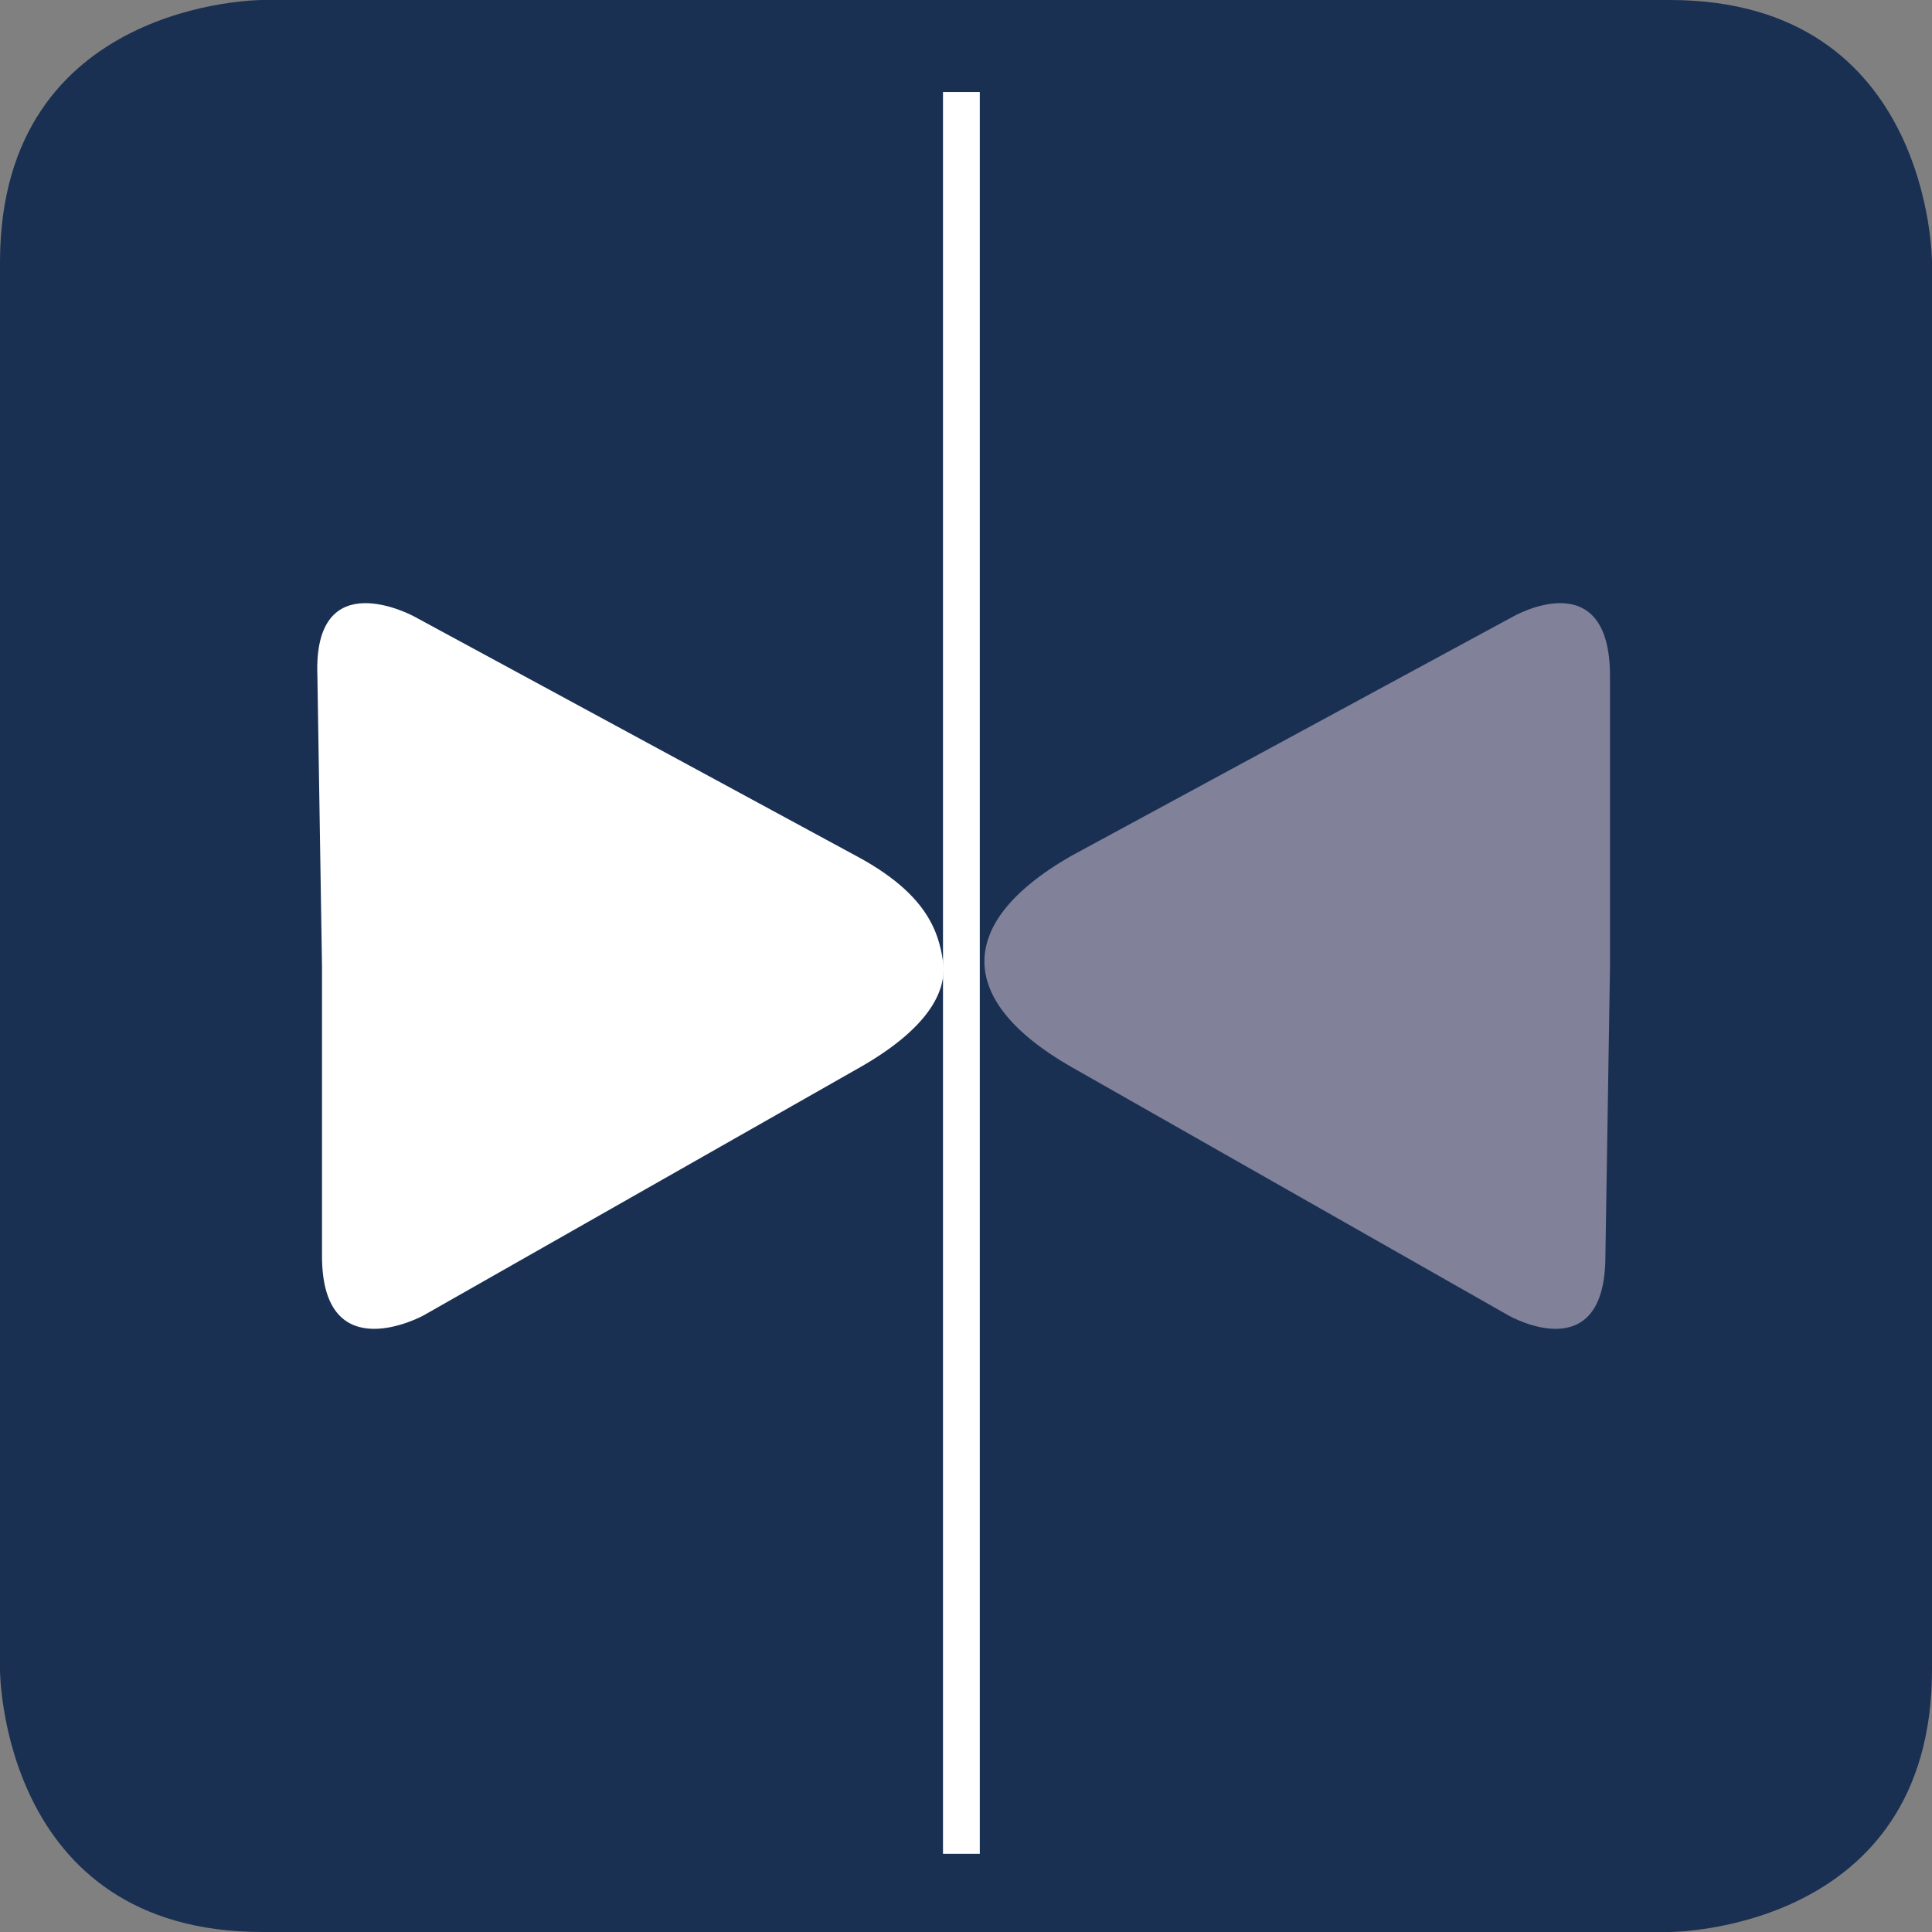
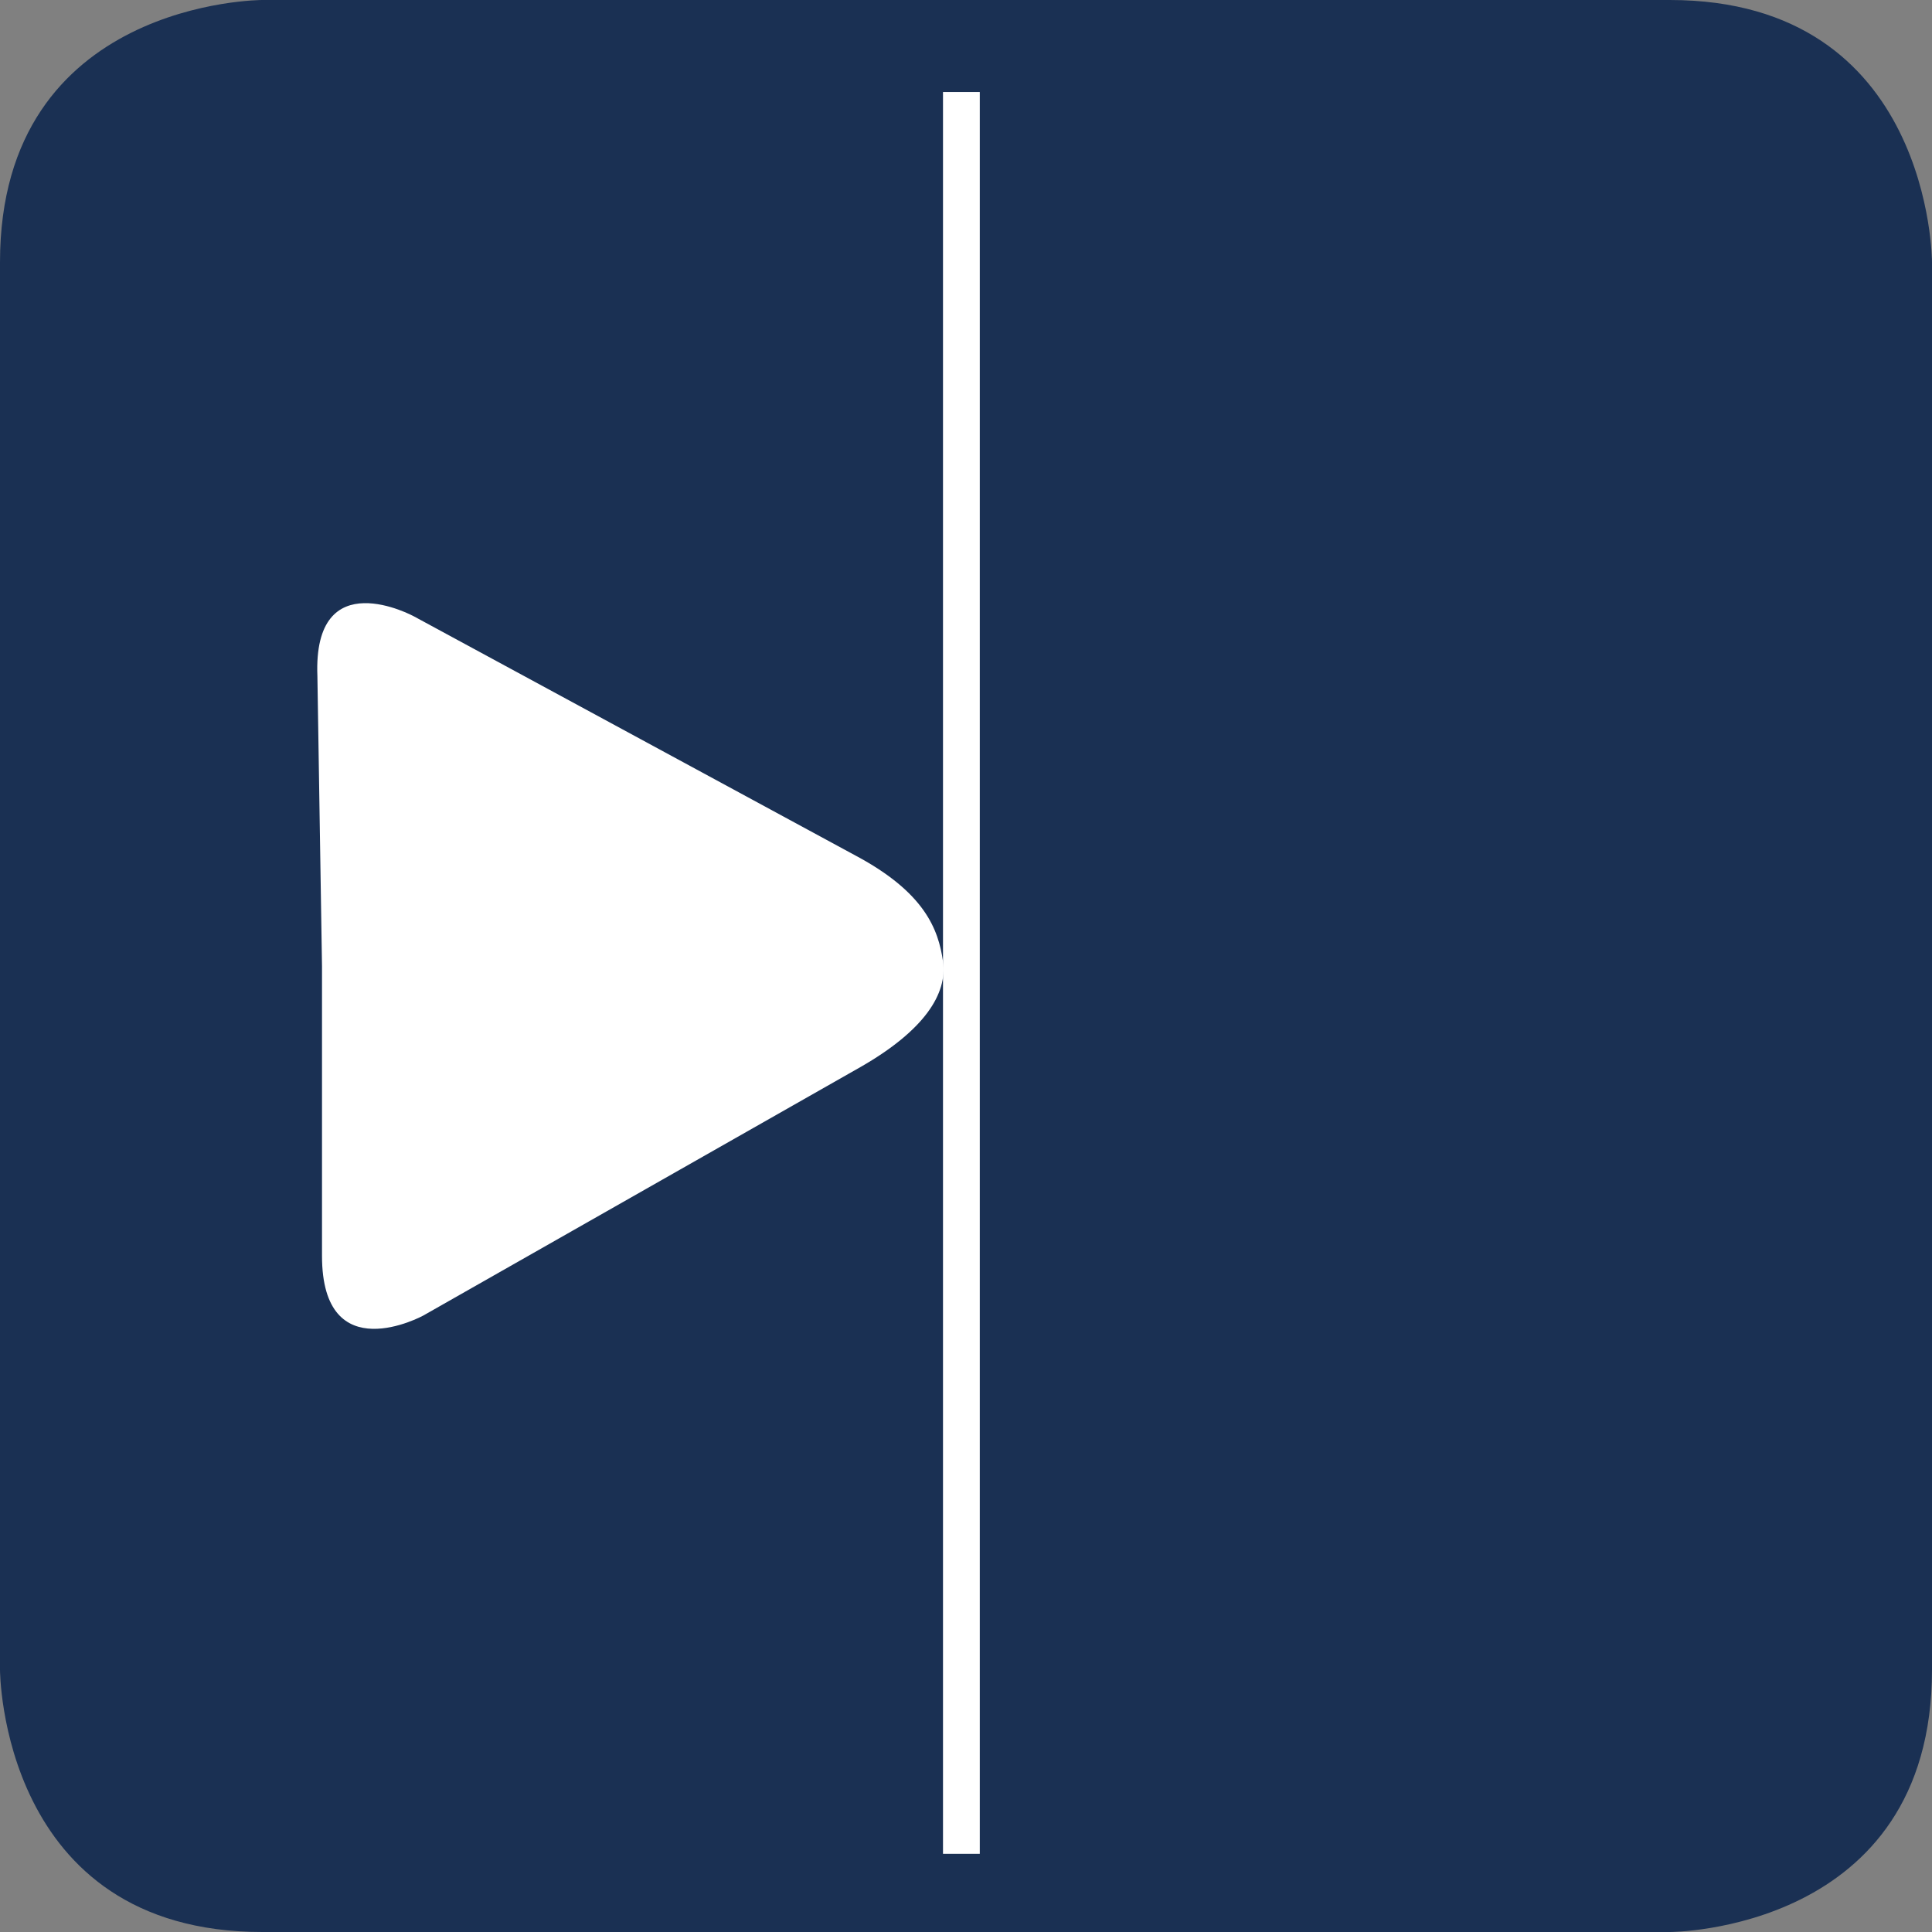
<svg xmlns="http://www.w3.org/2000/svg" width="150" height="150" viewBox="0 0 150 150" fill="none">
  <rect x="0" y="0" width="150" height="150" fill="#808080" stroke="none" />
  <path d="M20.357 0C20.357 0 0 0 0 20.357V129.643C0 129.643 0 150 20.357 150H129.643C129.643 150 150 150 150 129.643V20.357C150 20.357 150 0 129.643 0H20.357Z" fill="#1A3053" />
-   <path d="M122.5 121.071C147.857 95.714 147.857 54.643 122.5 28.928C97.143 3.214 55.714 3.571 30.357 28.928C5 54.286 5 95.357 30.357 121.071C55.714 146.429 96.786 146.429 122.5 121.071Z" fill="#1A3053" />
  <path d="M32.857 102.143L66.786 82.857C71.786 80 73.572 77.143 73.214 74.643C72.857 72.143 71.786 69.286 66.429 66.429L32.143 47.857C32.143 47.857 24.286 43.571 24.643 52.5L25 75V97.5C25 106.429 32.857 102.143 32.857 102.143Z" fill="white" />
-   <path d="M117.143 102.143L83.214 82.857C78.214 80 76.429 77.143 76.429 74.643C76.429 72.143 78.214 69.286 83.214 66.429L117.5 47.857C117.5 47.857 125 43.571 125 52.5V75L124.643 97.5C124.643 106.429 117.143 102.143 117.143 102.143Z" fill="#81829A" />
  <path d="M76.071 7.143H73.214V143.929H76.071V7.143Z" fill="white" />
</svg>